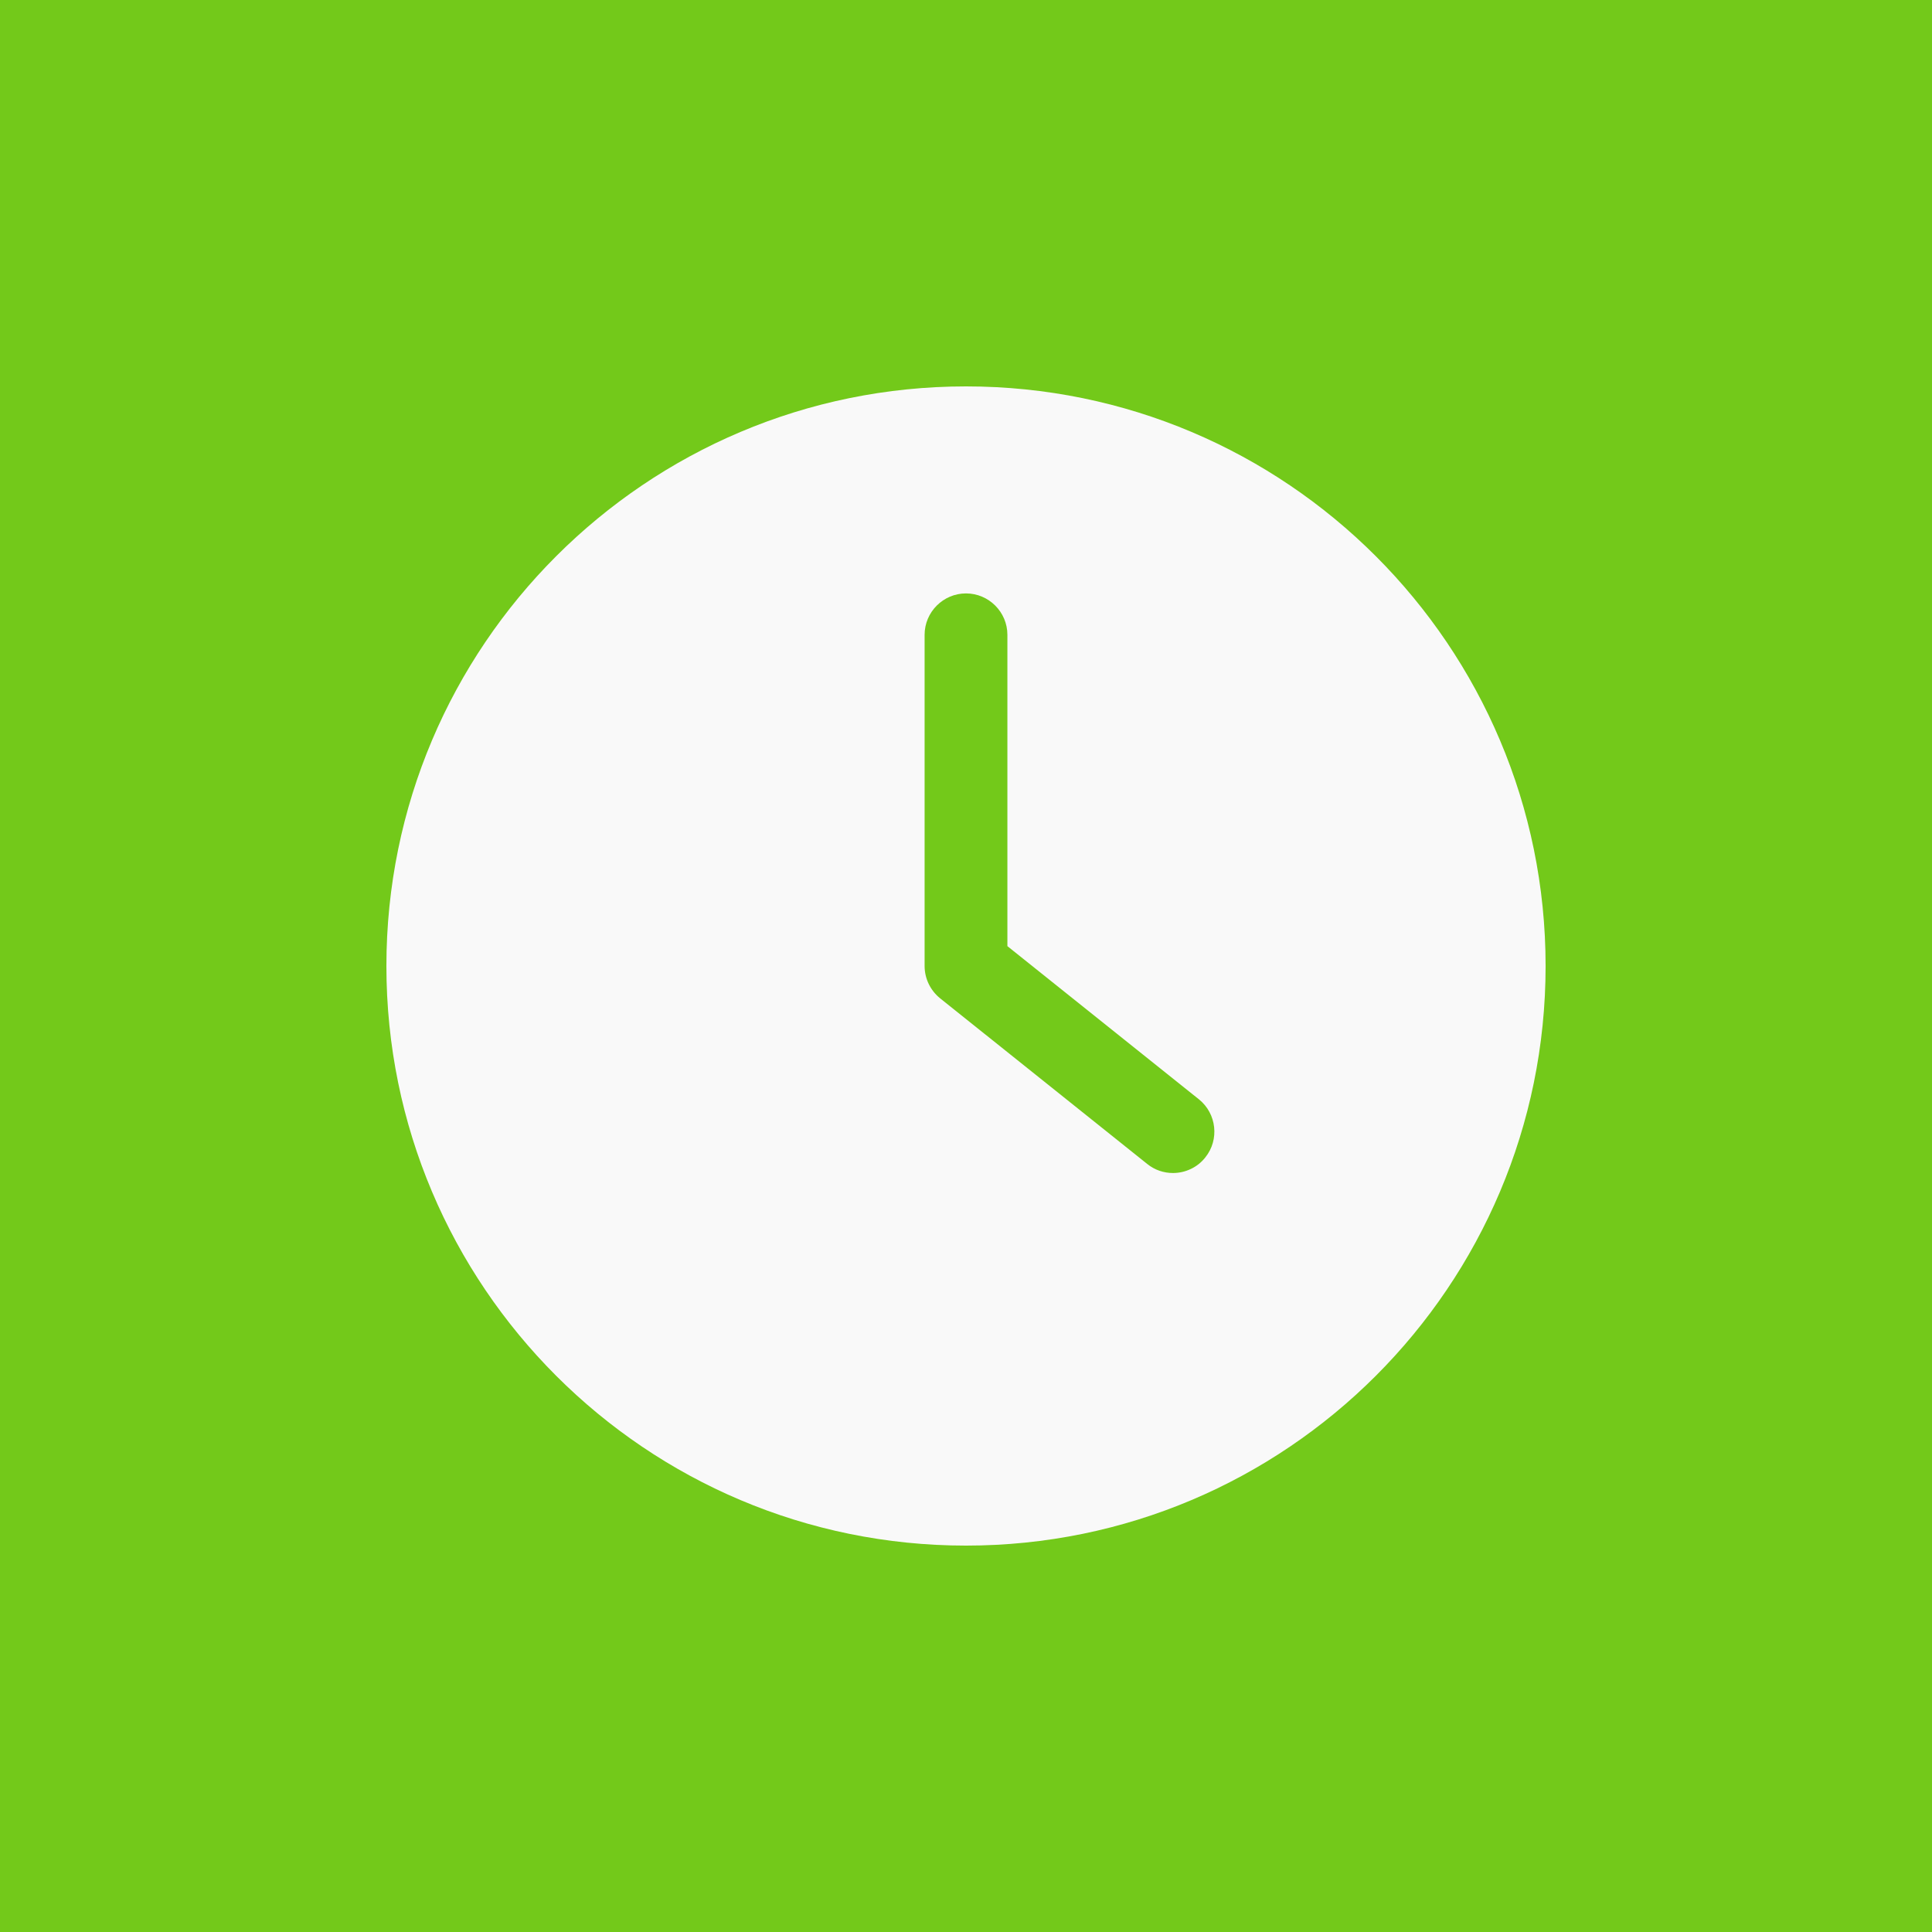
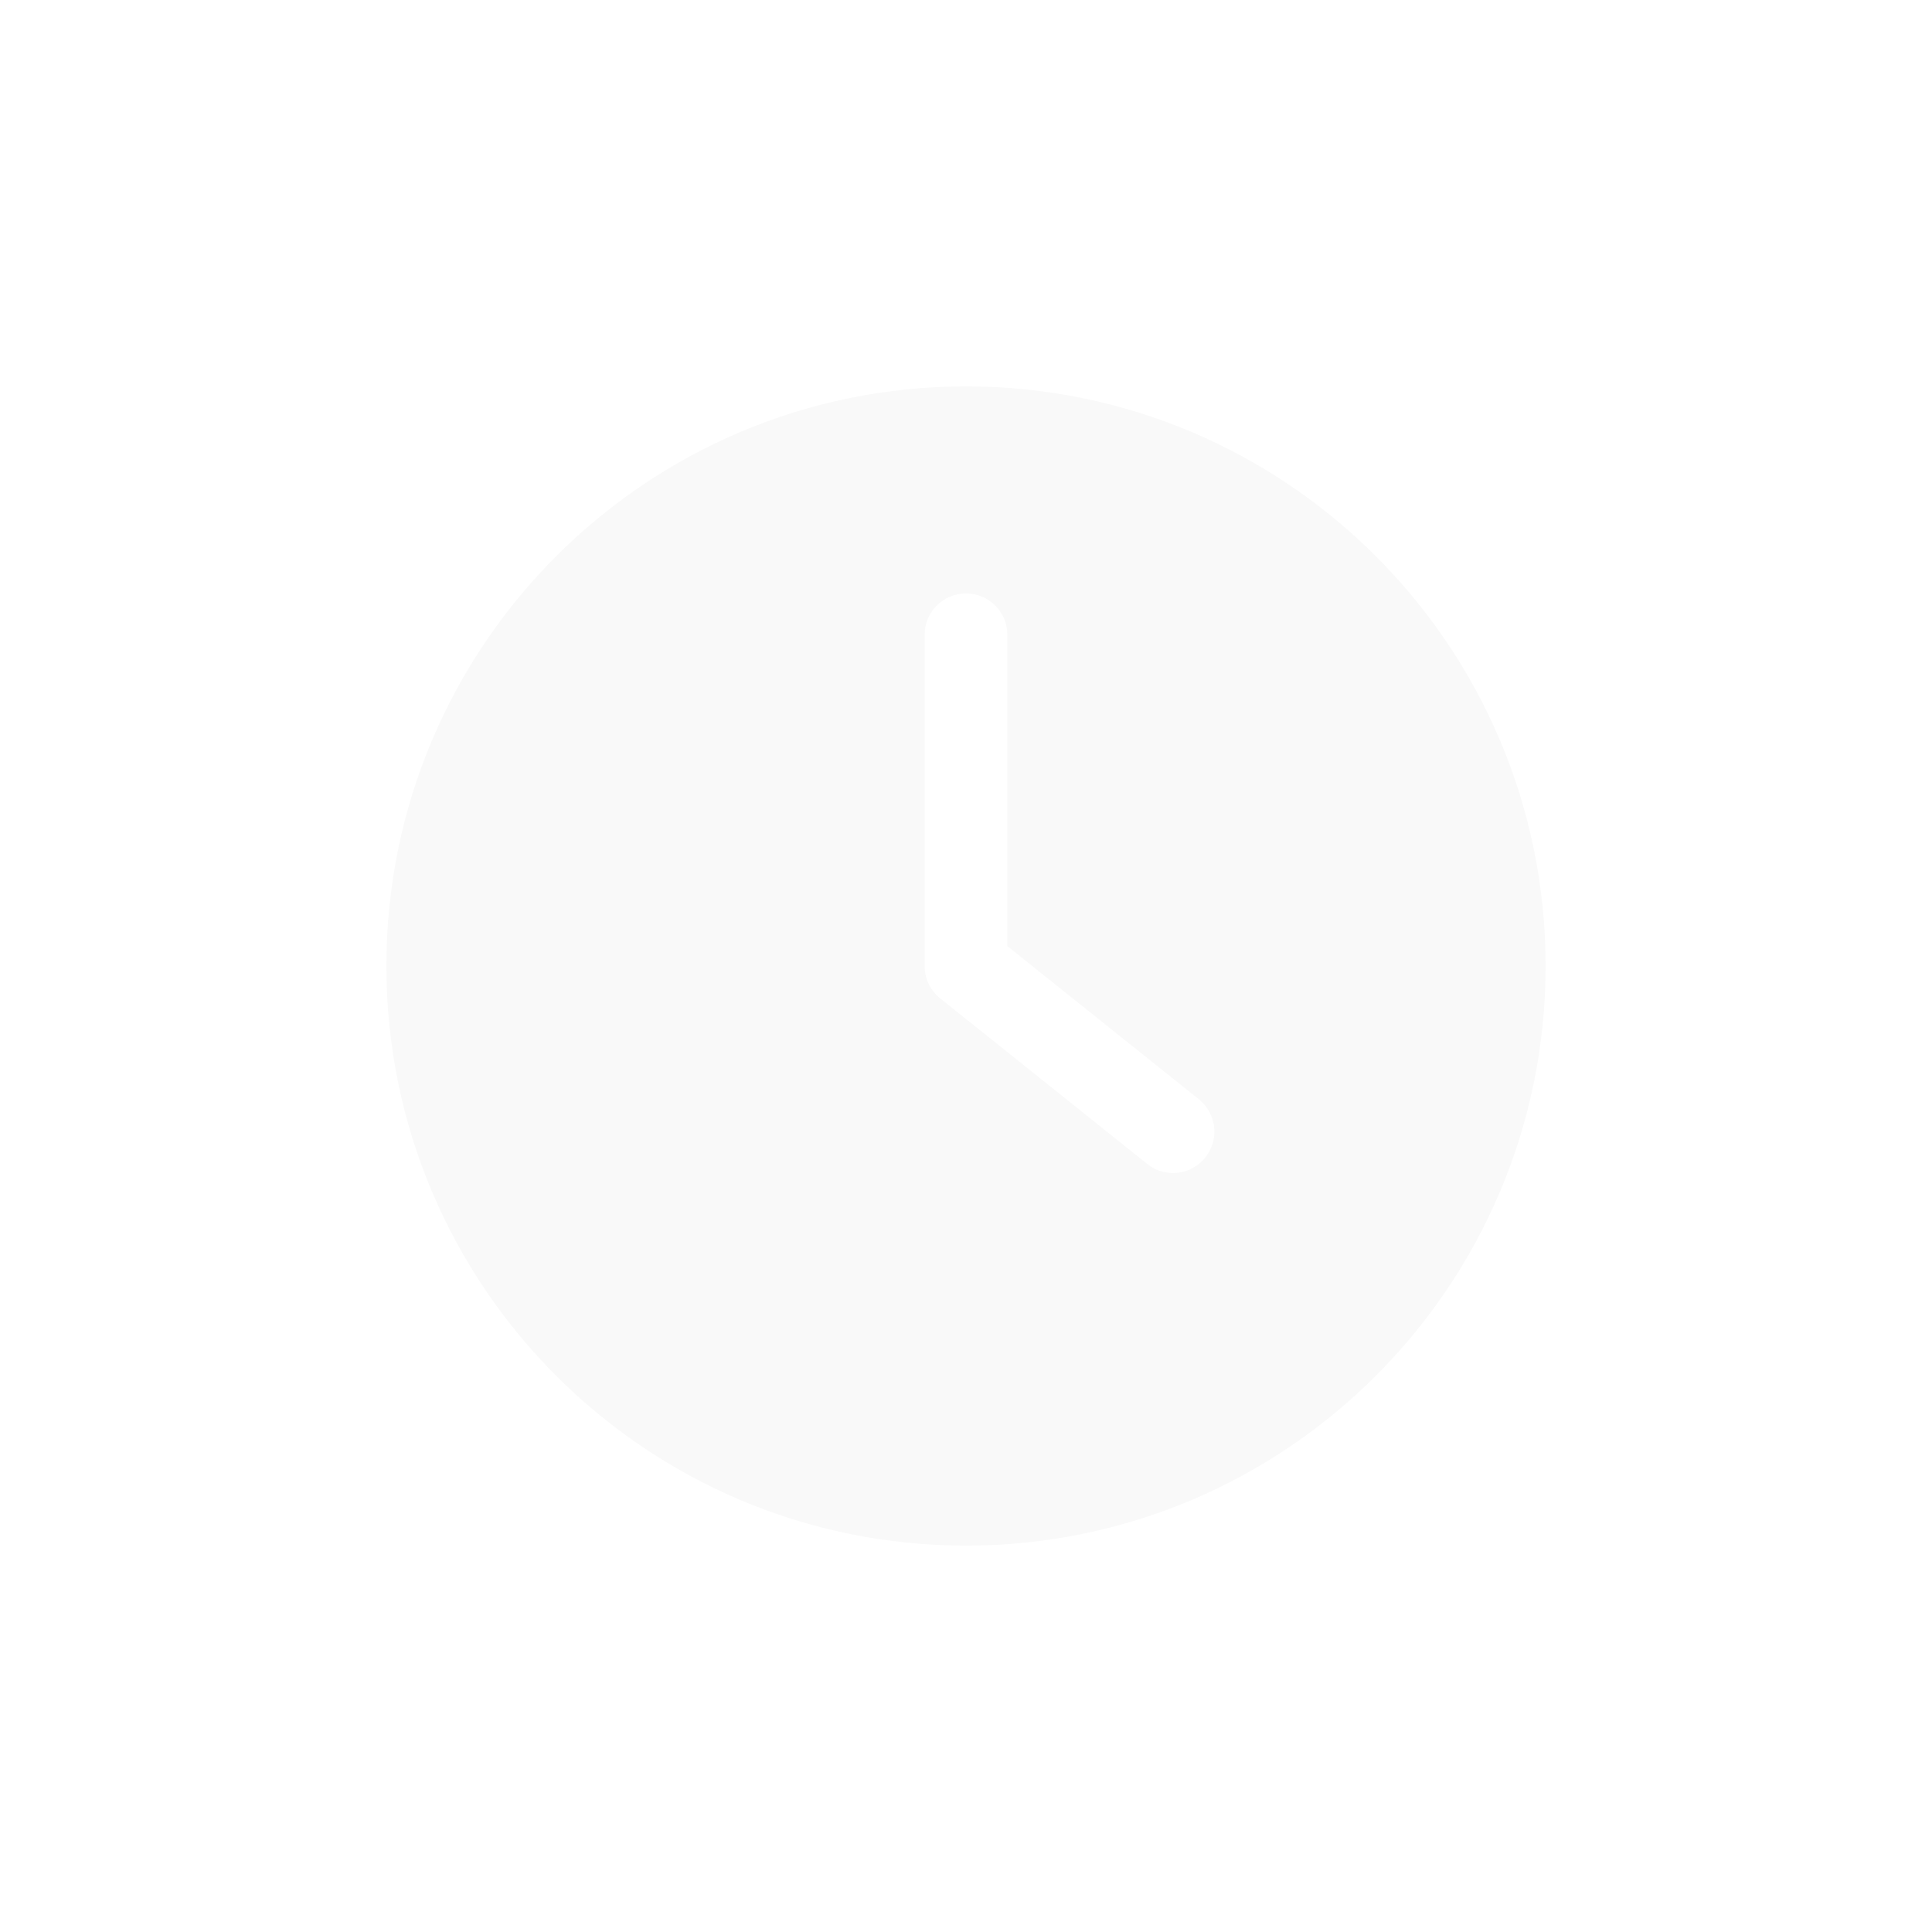
<svg xmlns="http://www.w3.org/2000/svg" width="40" height="40" viewBox="0 0 40 40" fill="none">
-   <rect width="40" height="40" fill="#73C91A" />
  <g clip-path="url(#clip0_41_9)">
    <path d="M20 32C26.626 32 32 26.626 32 20C32 13.374 26.626 8 20 8C13.374 8 8 13.374 8 20C8 26.626 13.374 32 20 32ZM19.143 13.143C19.143 12.671 19.529 12.286 20 12.286C20.471 12.286 20.857 12.671 20.857 13.143V19.589L24.822 22.76C25.19 23.056 25.25 23.596 24.954 23.964C24.874 24.065 24.773 24.146 24.657 24.201C24.541 24.257 24.414 24.286 24.286 24.286C24.097 24.286 23.909 24.226 23.75 24.097L19.464 20.669C19.263 20.506 19.143 20.262 19.143 20V13.143H19.143Z" fill="#F9F9F9" />
  </g>
  <defs>
    <clipPath id="clip0_41_9">
      <rect width="24" height="24" fill="white" transform="translate(8 8)" />
    </clipPath>
  </defs>
</svg>